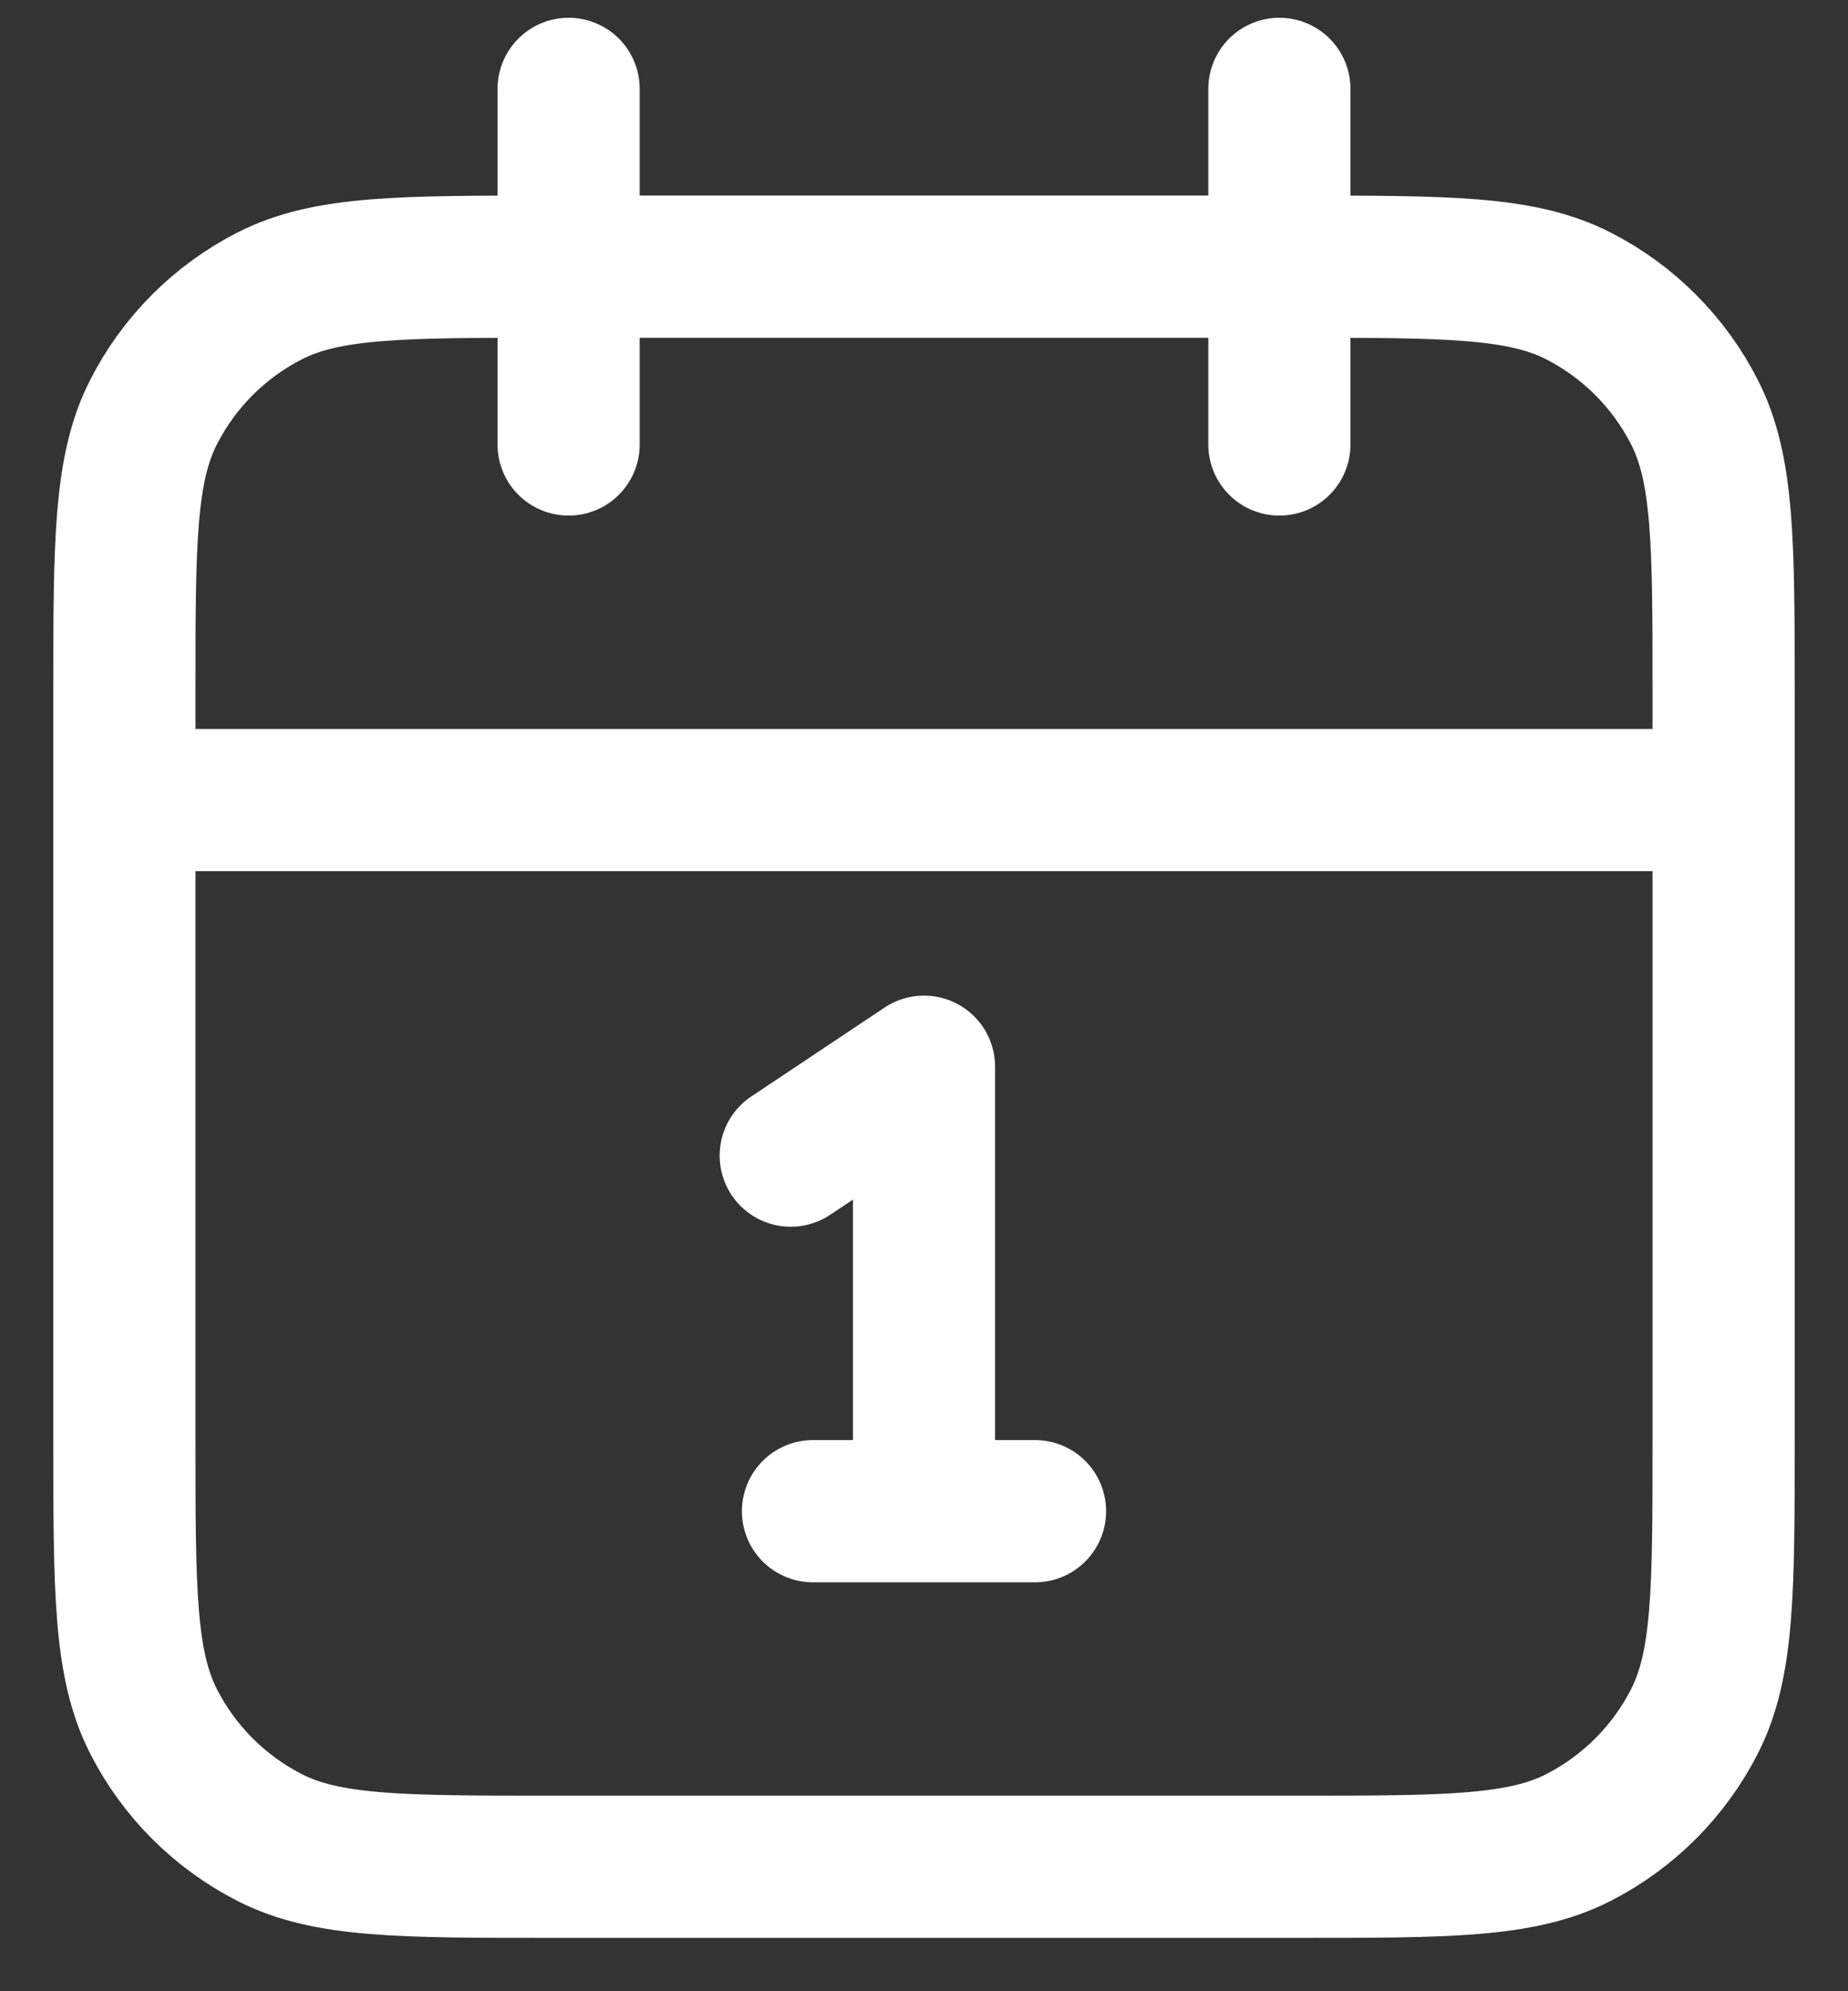
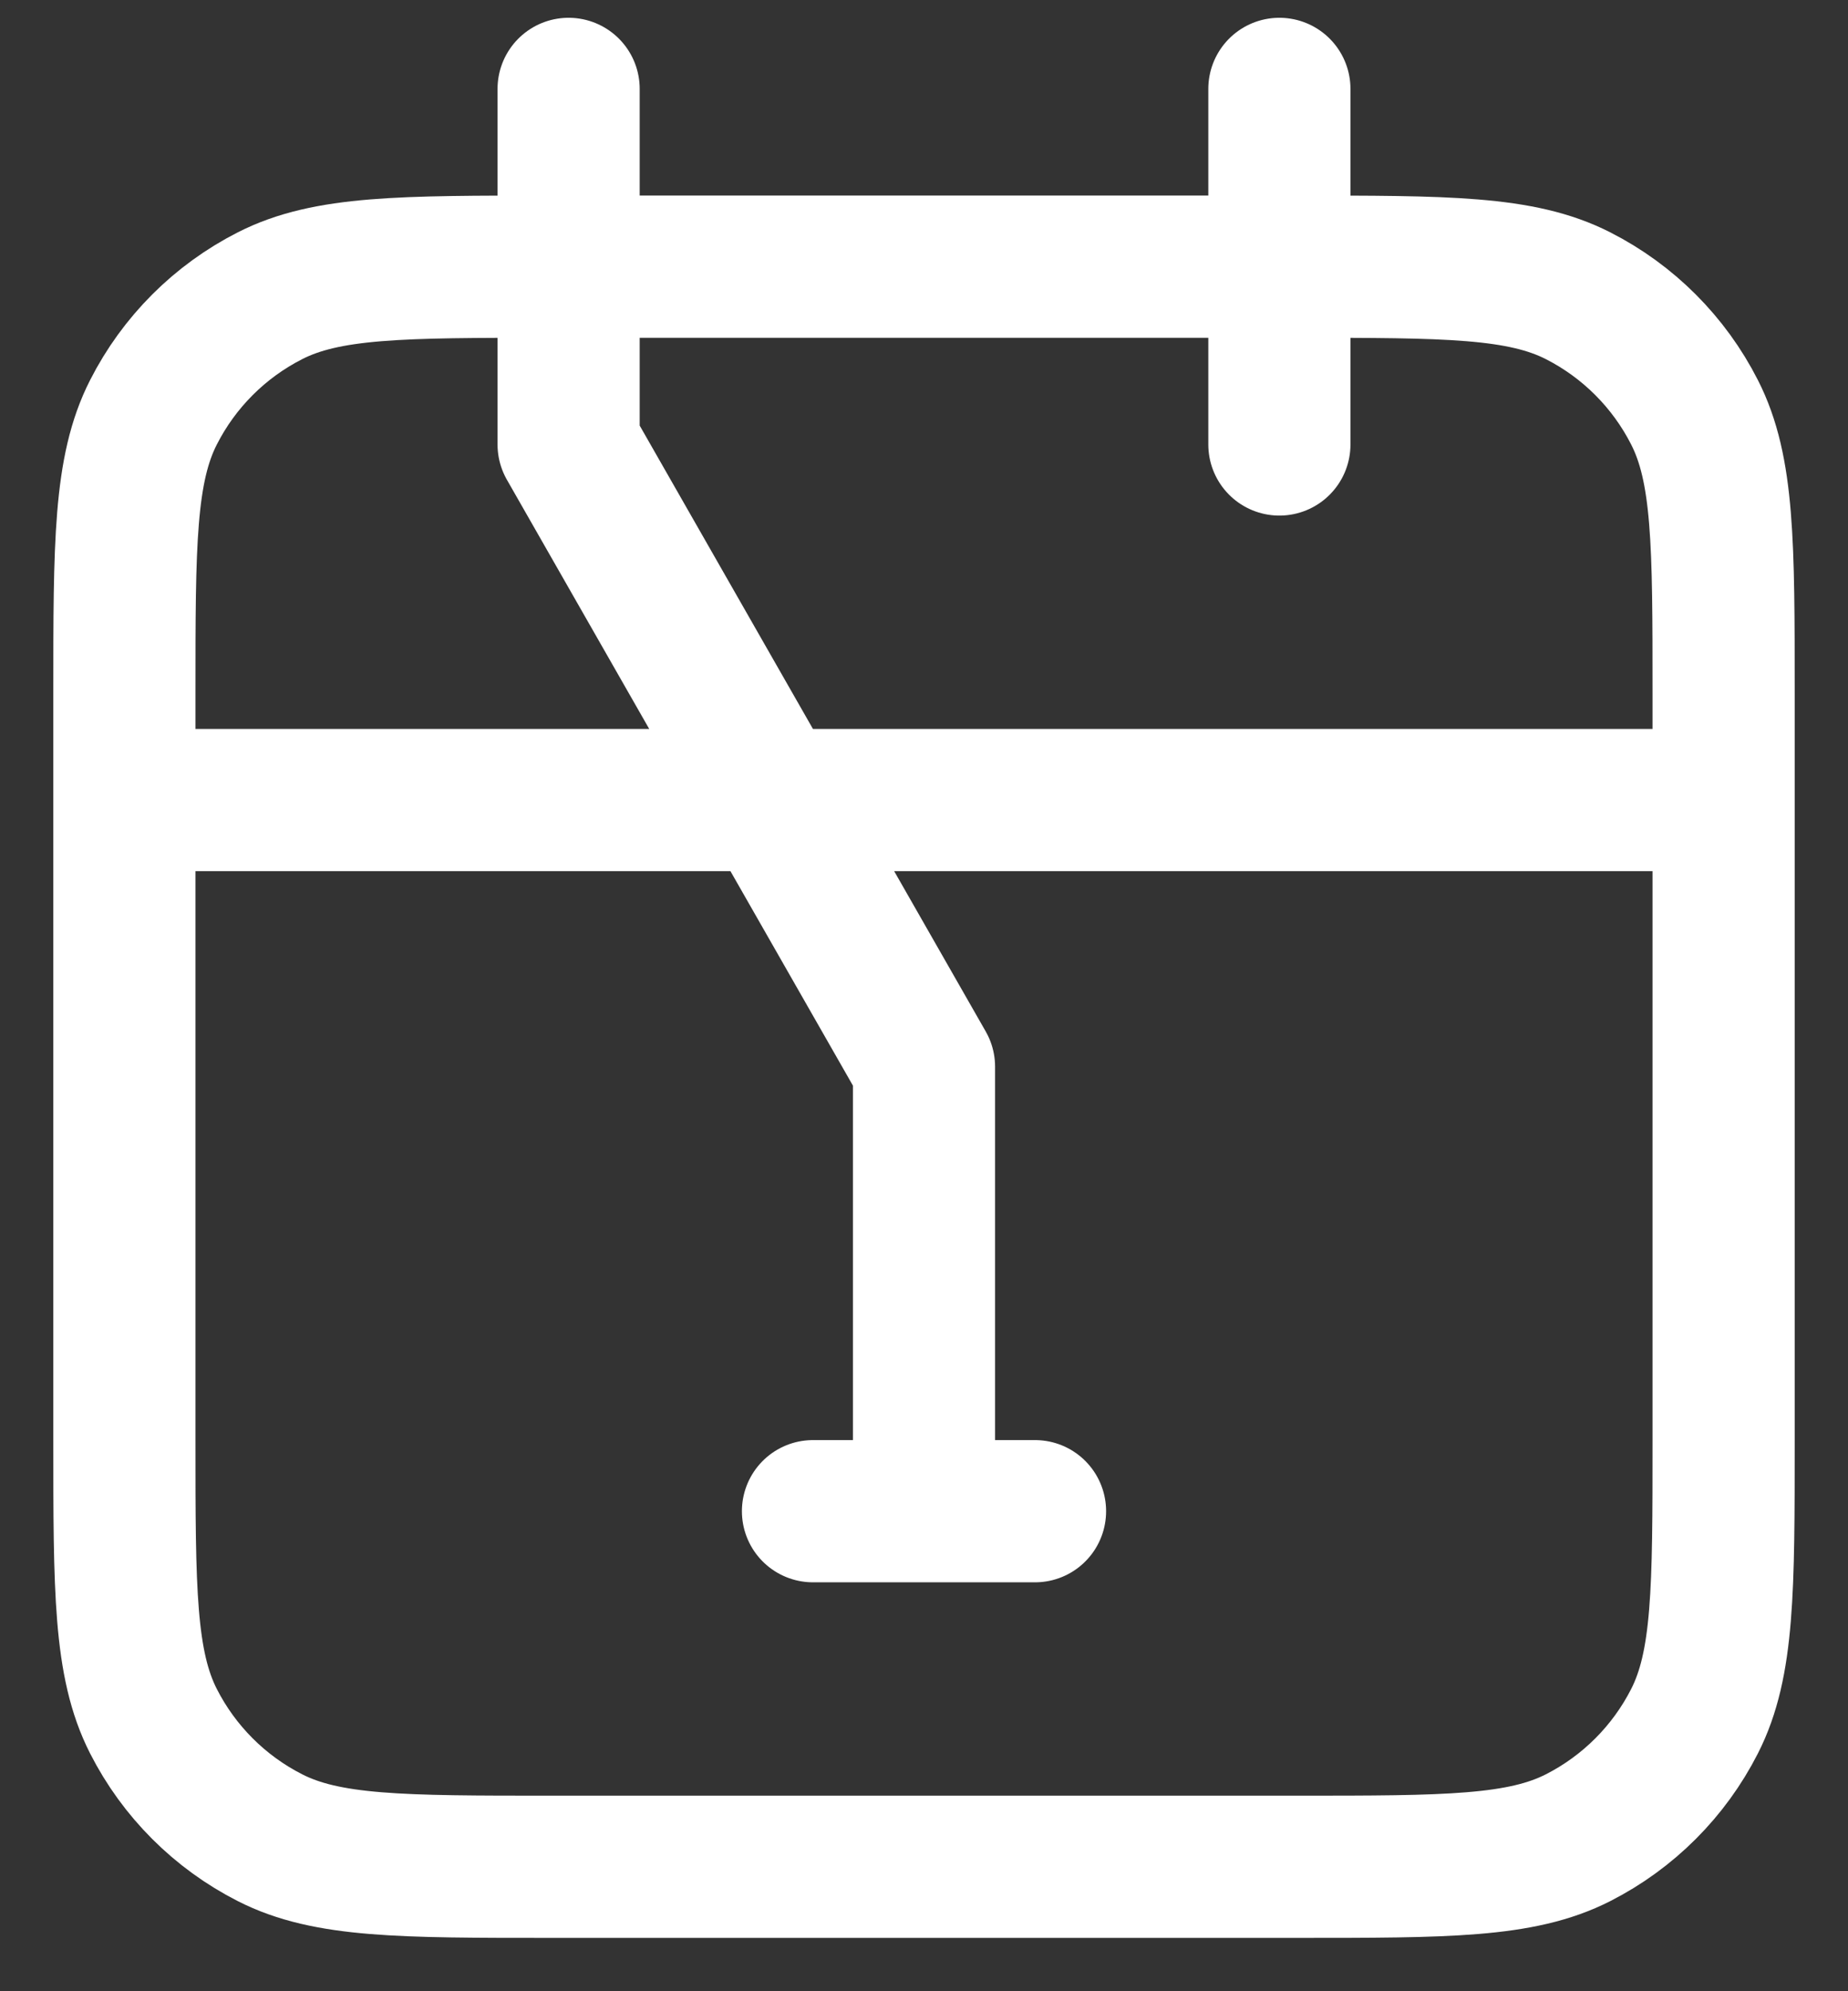
<svg xmlns="http://www.w3.org/2000/svg" width="26" height="28" viewBox="0 0 26 28" fill="none">
  <rect x="0" y="0" width="26" height="28" fill="#333333" stroke="none" />
-   <path d="M24.25 11.25H1.75M18 1.25V6.25M8 1.25V6.25M11.125 16.25L13 15V21.25M11.438 21.25H14.562M7.75 26.25H18.25C20.35 26.25 21.4 26.25 22.203 25.841C22.908 25.482 23.482 24.908 23.841 24.203C24.25 23.4 24.25 22.35 24.25 20.25V9.75C24.25 7.65 24.25 6.6 23.841 5.798C23.482 5.092 22.908 4.518 22.203 4.159C21.4 3.75 20.35 3.75 18.25 3.75H7.75C5.65 3.75 4.6 3.75 3.798 4.159C3.092 4.518 2.518 5.092 2.159 5.798C1.75 6.6 1.75 7.65 1.75 9.75V20.25C1.75 22.35 1.75 23.4 2.159 24.203C2.518 24.908 3.092 25.482 3.798 25.841C4.6 26.25 5.65 26.25 7.75 26.25Z" stroke="white" stroke-width="2" stroke-linecap="round" stroke-linejoin="round" />
+   <path d="M24.25 11.25H1.75M18 1.25V6.25M8 1.25V6.25L13 15V21.25M11.438 21.25H14.562M7.75 26.25H18.25C20.35 26.25 21.4 26.25 22.203 25.841C22.908 25.482 23.482 24.908 23.841 24.203C24.25 23.4 24.25 22.35 24.25 20.25V9.75C24.25 7.65 24.25 6.6 23.841 5.798C23.482 5.092 22.908 4.518 22.203 4.159C21.4 3.75 20.35 3.75 18.25 3.75H7.75C5.65 3.75 4.6 3.75 3.798 4.159C3.092 4.518 2.518 5.092 2.159 5.798C1.75 6.6 1.75 7.65 1.75 9.75V20.25C1.75 22.35 1.75 23.4 2.159 24.203C2.518 24.908 3.092 25.482 3.798 25.841C4.6 26.25 5.65 26.25 7.75 26.25Z" stroke="white" stroke-width="2" stroke-linecap="round" stroke-linejoin="round" />
</svg>